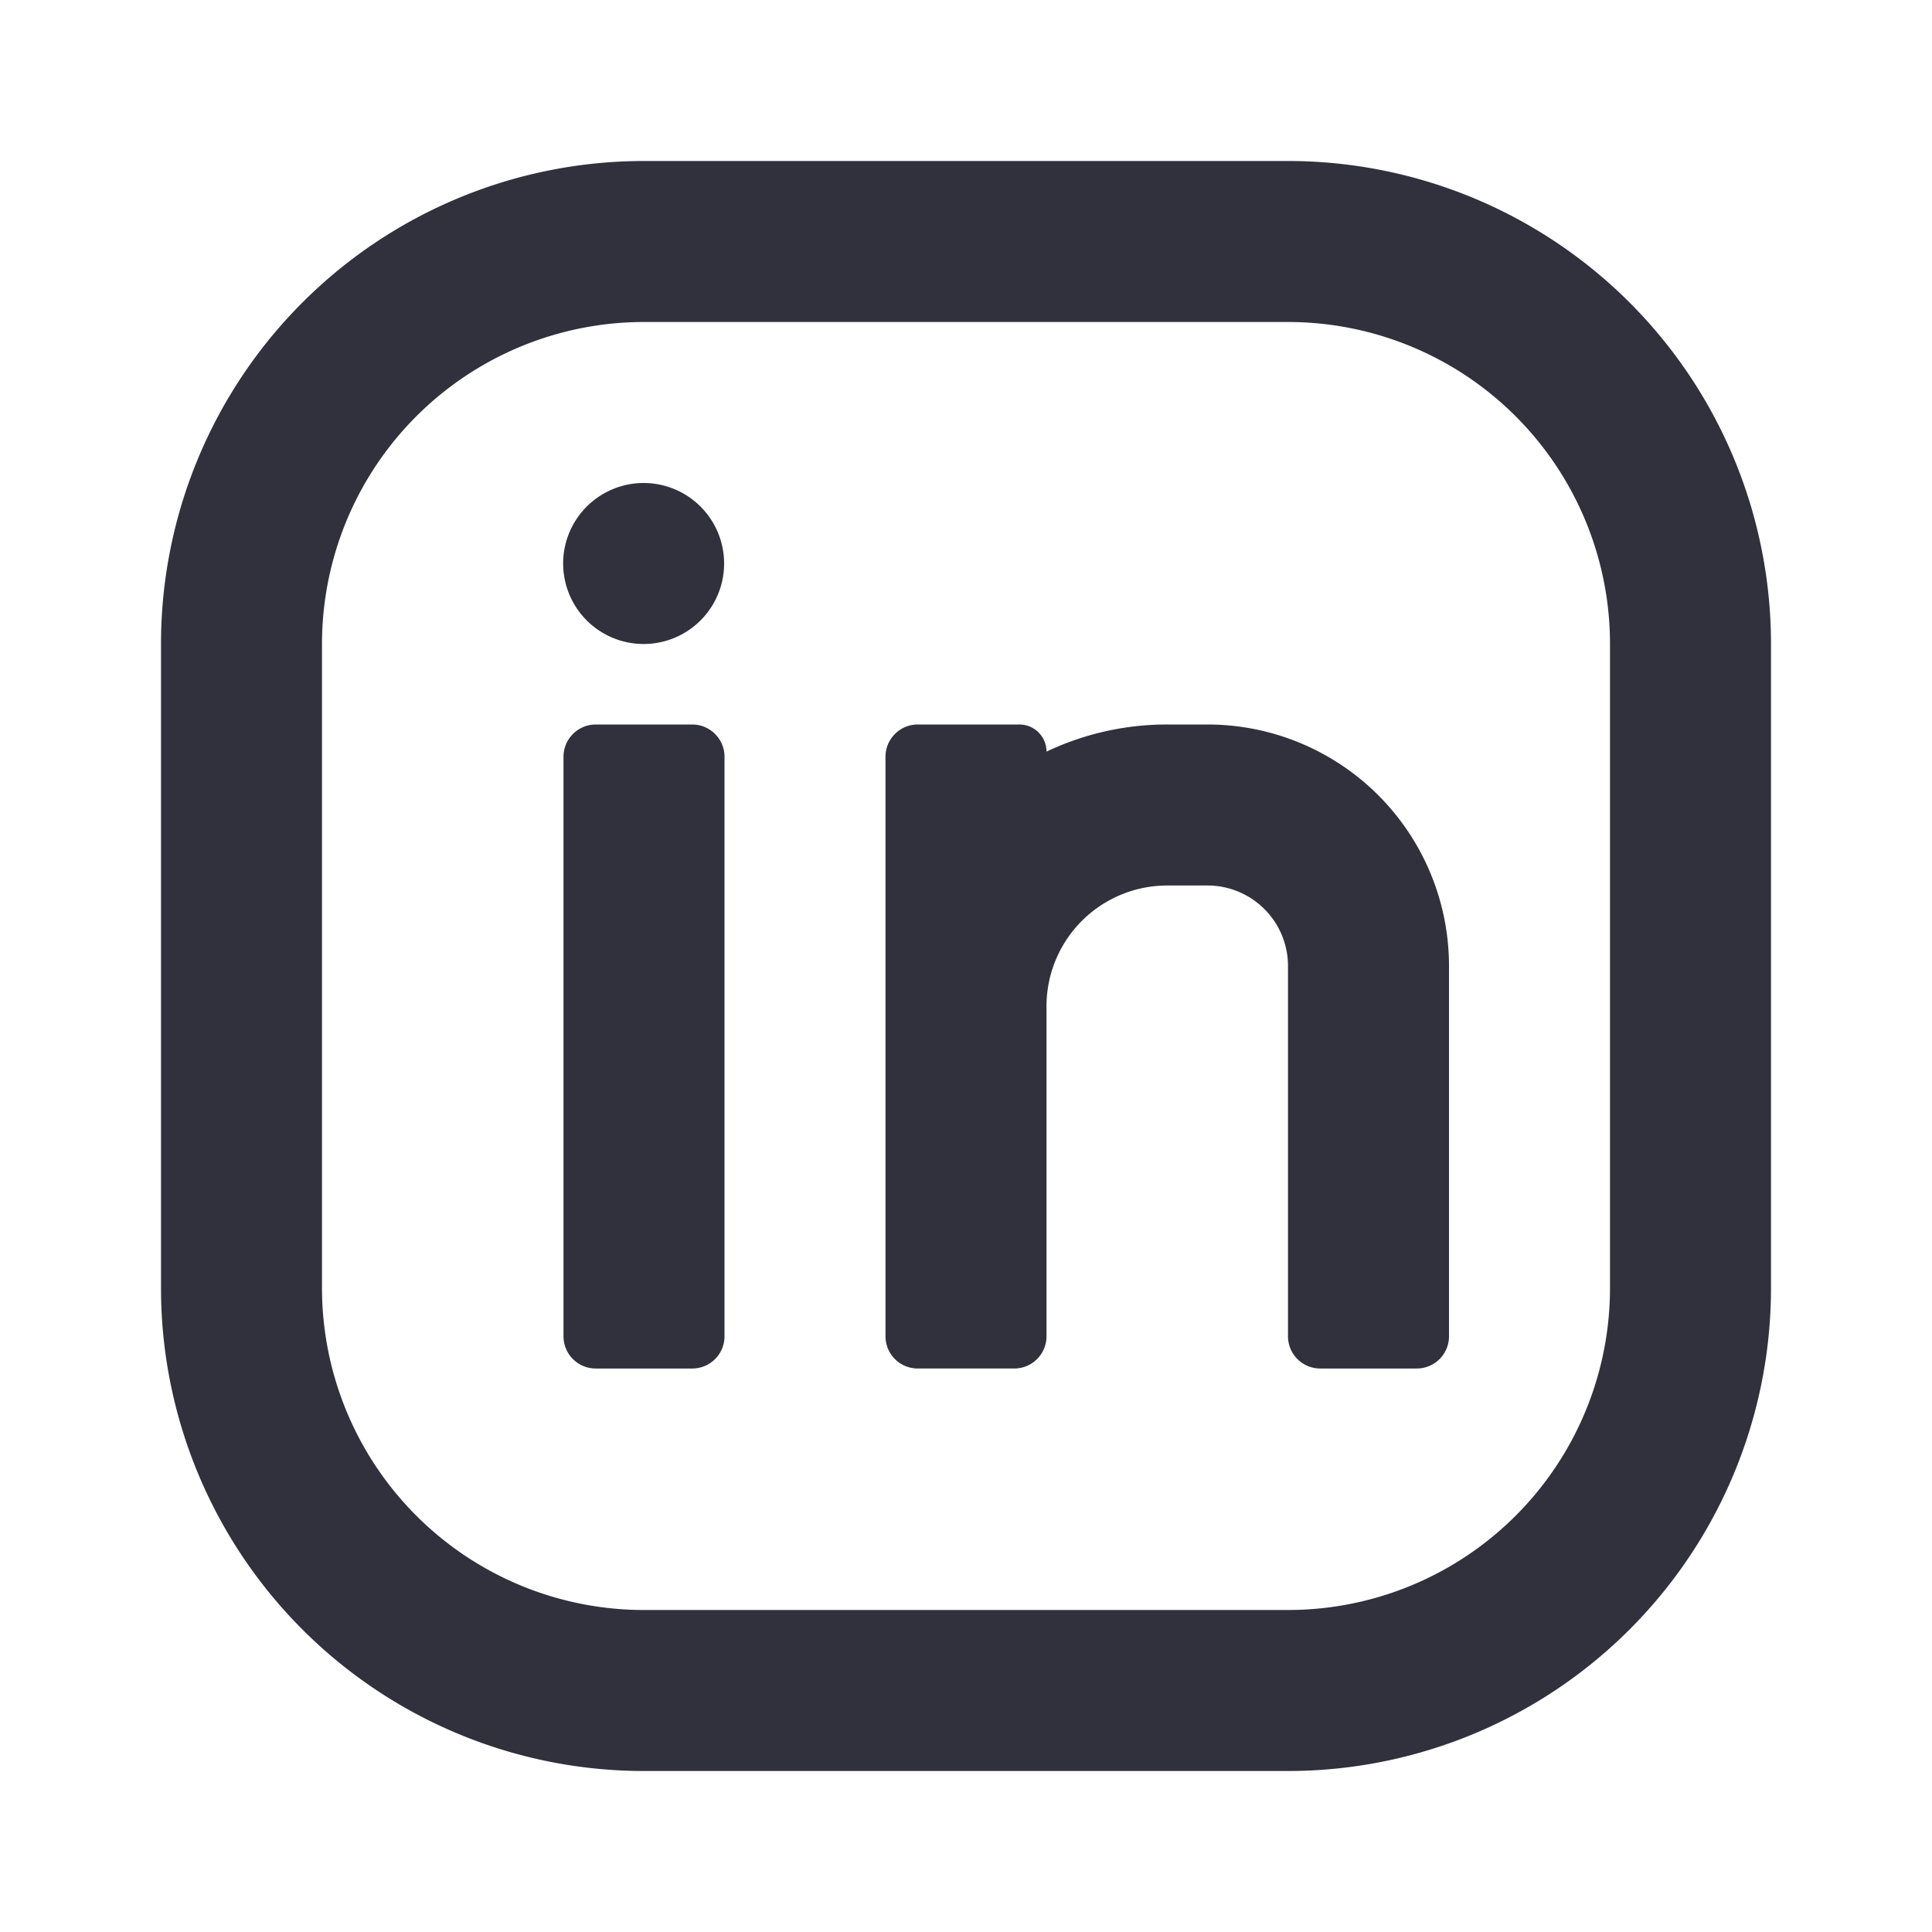
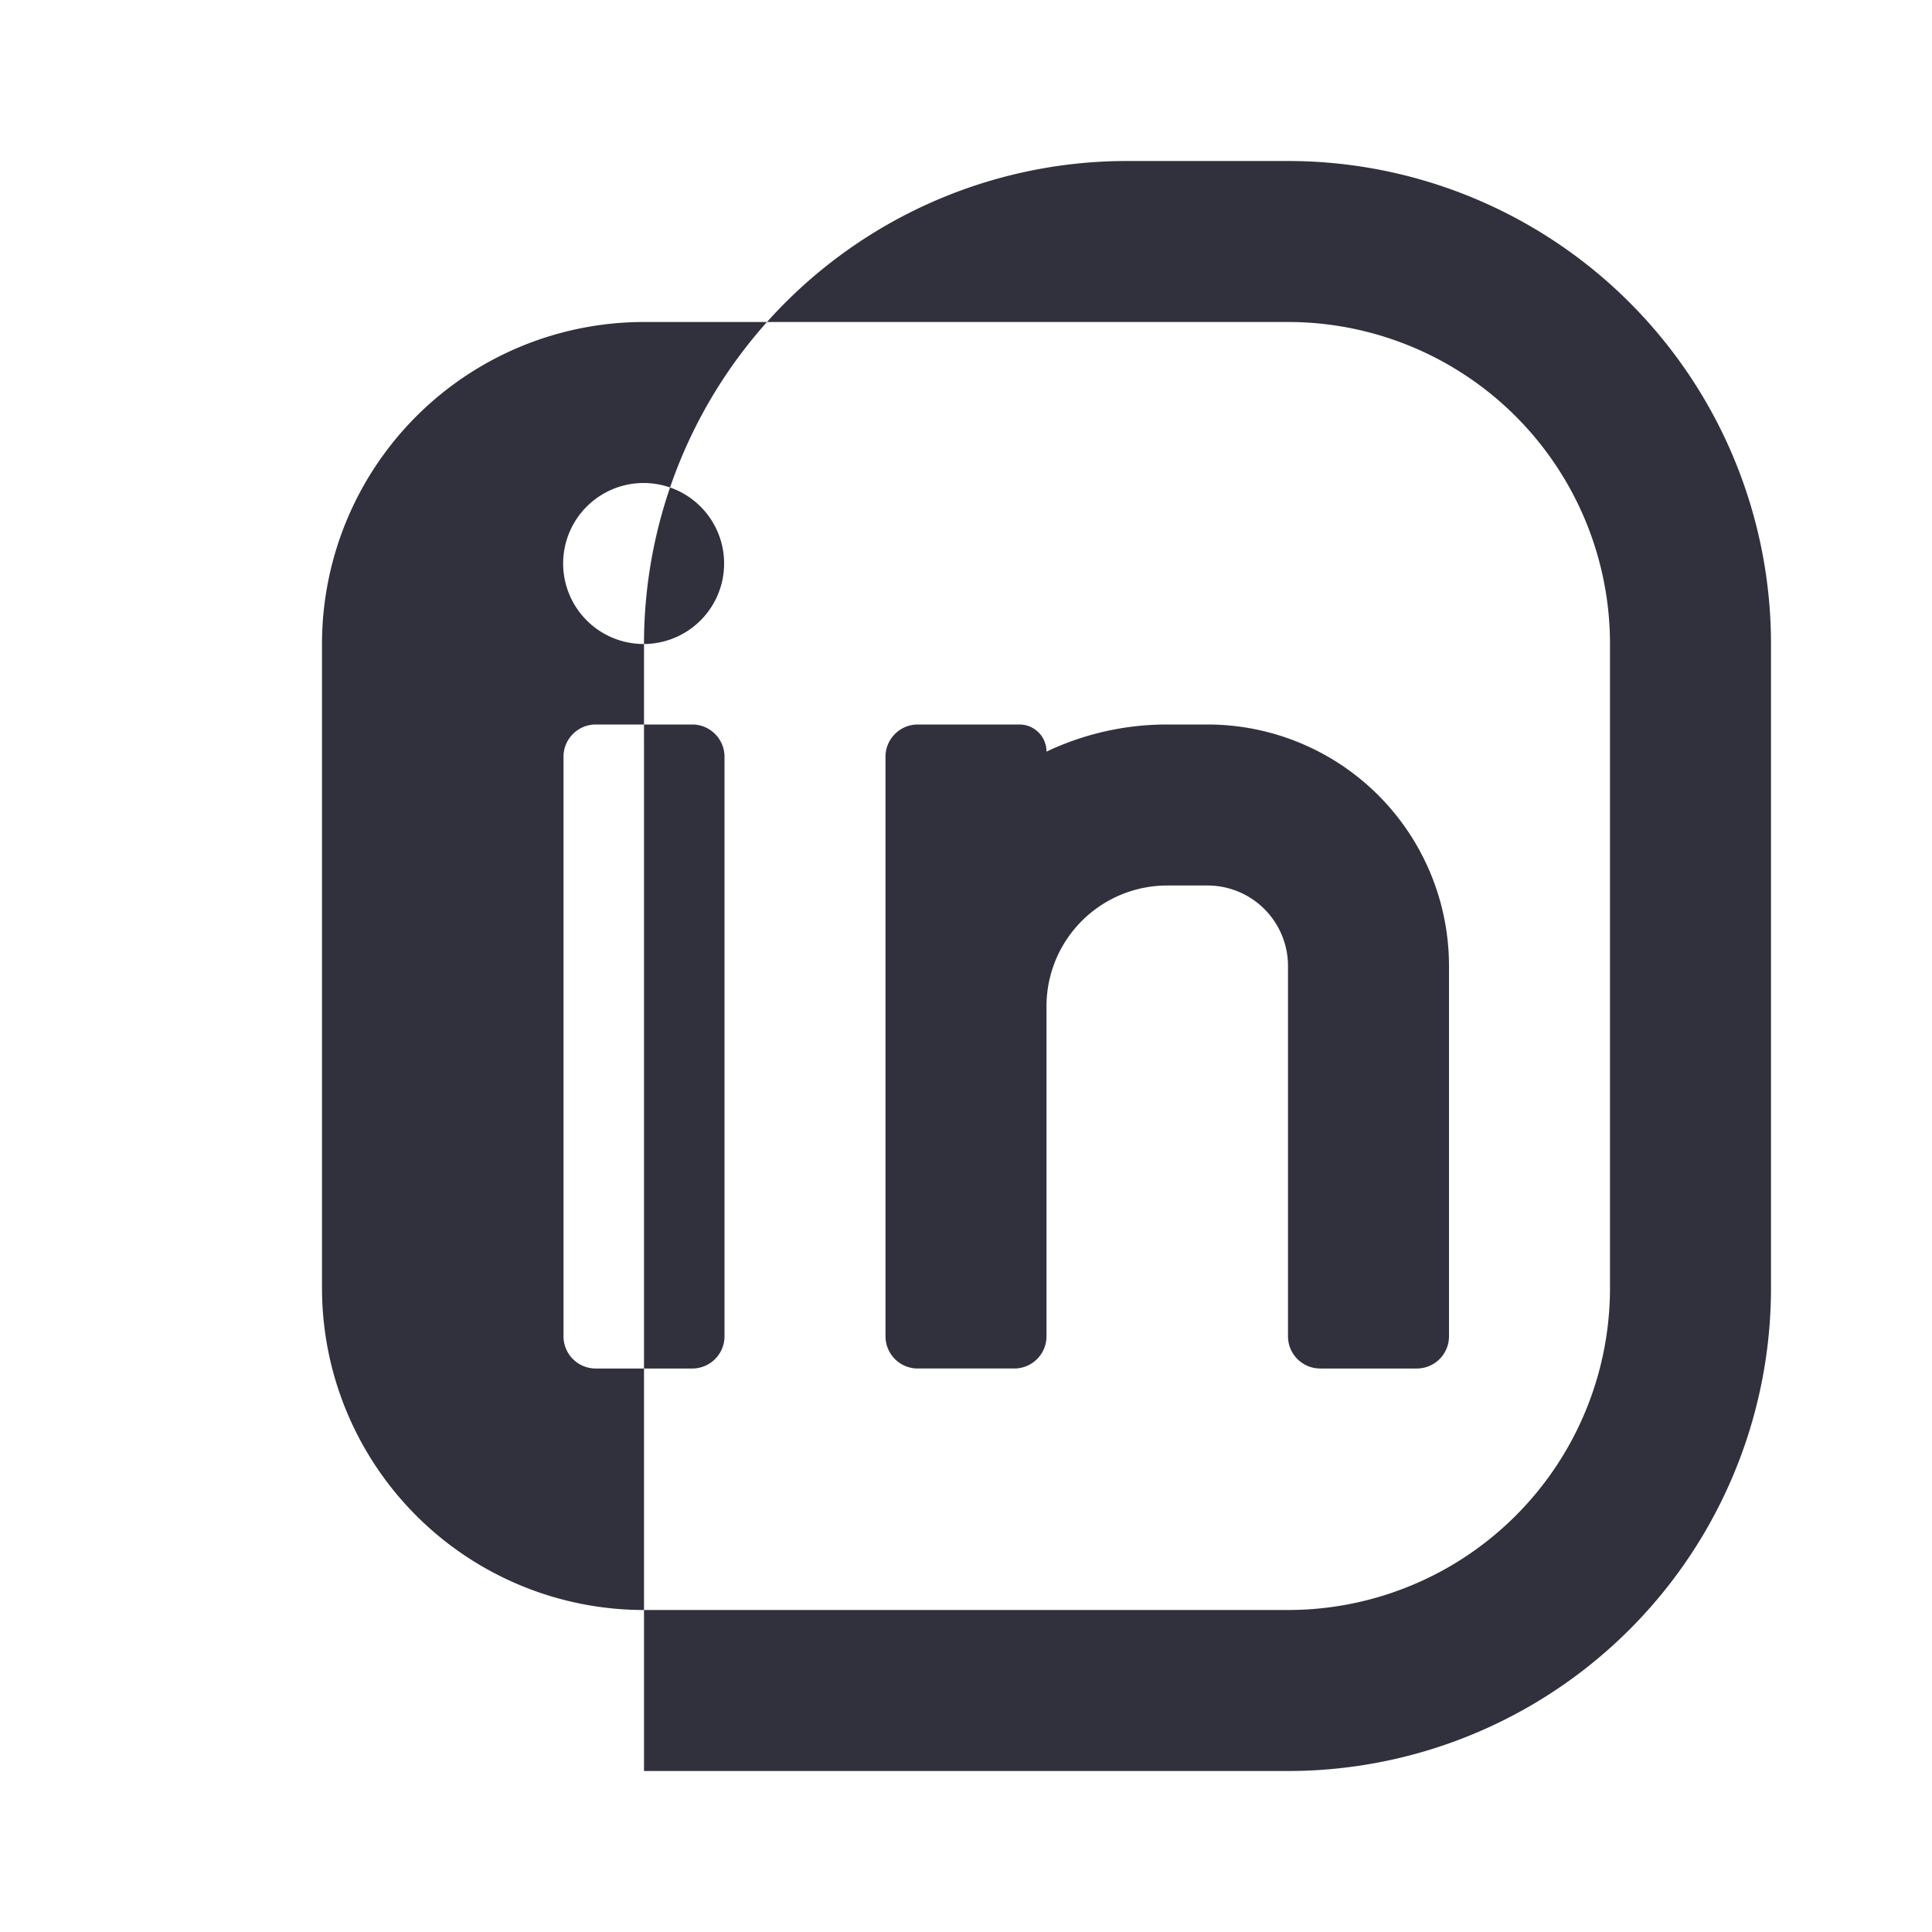
<svg xmlns="http://www.w3.org/2000/svg" t="1729430568207" class="icon" viewBox="0 0 1024 1024" version="1.1" p-id="3555" width="200" height="200">
-   <path d="M341.376 341.333A42.667 42.667 0 1 1 341.333 256 42.667 42.667 0 0 1 341.333 341.333zM618.667 384h21.333a128 128 0 0 1 128 128v196.267a17.067 17.067 0 0 1-17.067 17.067h-51.2a17.067 17.067 0 0 1-17.067-17.067V512a42.667 42.667 0 0 0-42.667-42.667h-21.333a64 64 0 0 0-64 64v174.933a17.067 17.067 0 0 1-17.067 17.067h-51.2a17.067 17.067 0 0 1-17.067-17.067V401.067c0-9.387 7.68-17.067 17.067-17.067h53.888c7.936 0 14.379 6.4 14.379 14.379A148.736 148.736 0 0 1 618.667 384zM298.667 708.267V401.067c0-9.387 7.68-17.067 17.067-17.067h51.2c9.387 0 17.067 7.68 17.067 17.067v307.2a17.067 17.067 0 0 1-17.067 17.067H315.733a17.067 17.067 0 0 1-17.067-17.067zM341.333 170.667a170.667 170.667 0 0 0-170.667 170.667v341.333a170.667 170.667 0 0 0 170.667 170.667h341.333a170.667 170.667 0 0 0 170.667-170.667V341.333a170.667 170.667 0 0 0-170.667-170.667H341.333z m0-85.333h341.333a256 256 0 0 1 256 256v341.333a256 256 0 0 1-256 256H341.333a256 256 0 0 1-256-256V341.333a256 256 0 0 1 256-256z" fill="#31303D" p-id="3556" />
+   <path d="M341.376 341.333A42.667 42.667 0 1 1 341.333 256 42.667 42.667 0 0 1 341.333 341.333zM618.667 384h21.333a128 128 0 0 1 128 128v196.267a17.067 17.067 0 0 1-17.067 17.067h-51.2a17.067 17.067 0 0 1-17.067-17.067V512a42.667 42.667 0 0 0-42.667-42.667h-21.333a64 64 0 0 0-64 64v174.933a17.067 17.067 0 0 1-17.067 17.067h-51.2a17.067 17.067 0 0 1-17.067-17.067V401.067c0-9.387 7.68-17.067 17.067-17.067h53.888c7.936 0 14.379 6.4 14.379 14.379A148.736 148.736 0 0 1 618.667 384zM298.667 708.267V401.067c0-9.387 7.68-17.067 17.067-17.067h51.2c9.387 0 17.067 7.68 17.067 17.067v307.2a17.067 17.067 0 0 1-17.067 17.067H315.733a17.067 17.067 0 0 1-17.067-17.067zM341.333 170.667a170.667 170.667 0 0 0-170.667 170.667v341.333a170.667 170.667 0 0 0 170.667 170.667h341.333a170.667 170.667 0 0 0 170.667-170.667V341.333a170.667 170.667 0 0 0-170.667-170.667H341.333z m0-85.333h341.333a256 256 0 0 1 256 256v341.333a256 256 0 0 1-256 256H341.333V341.333a256 256 0 0 1 256-256z" fill="#31303D" p-id="3556" />
</svg>